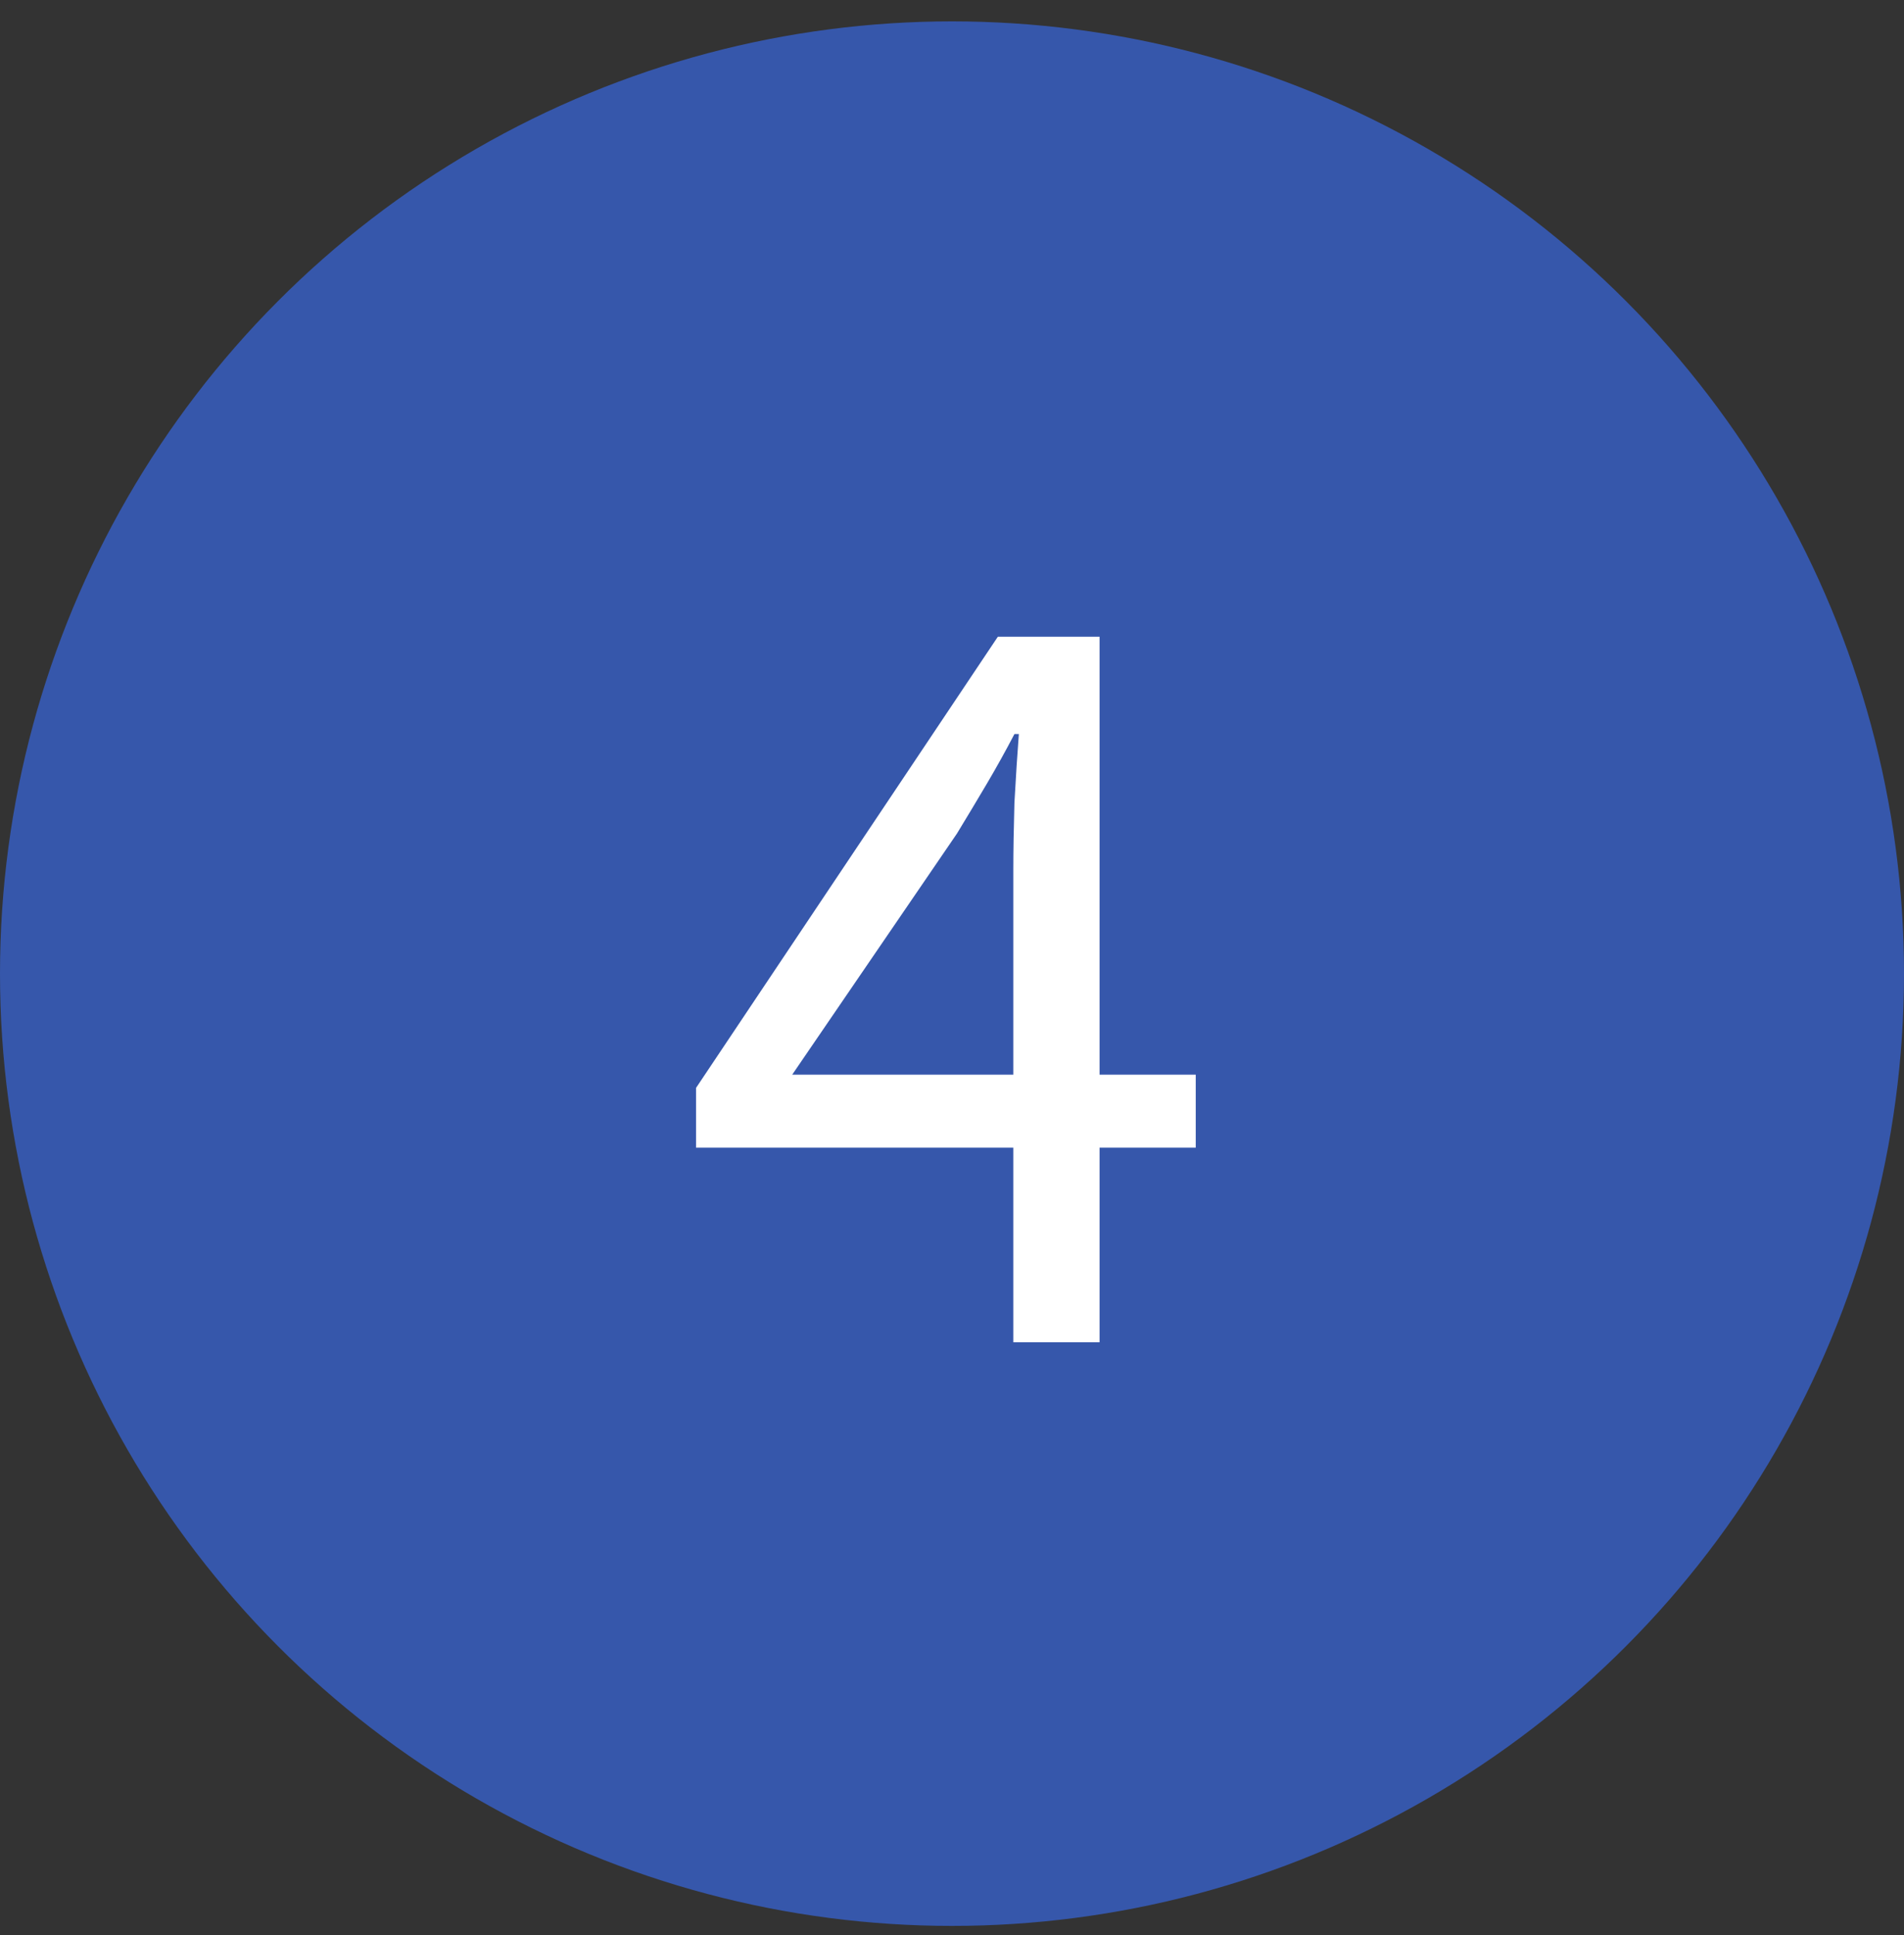
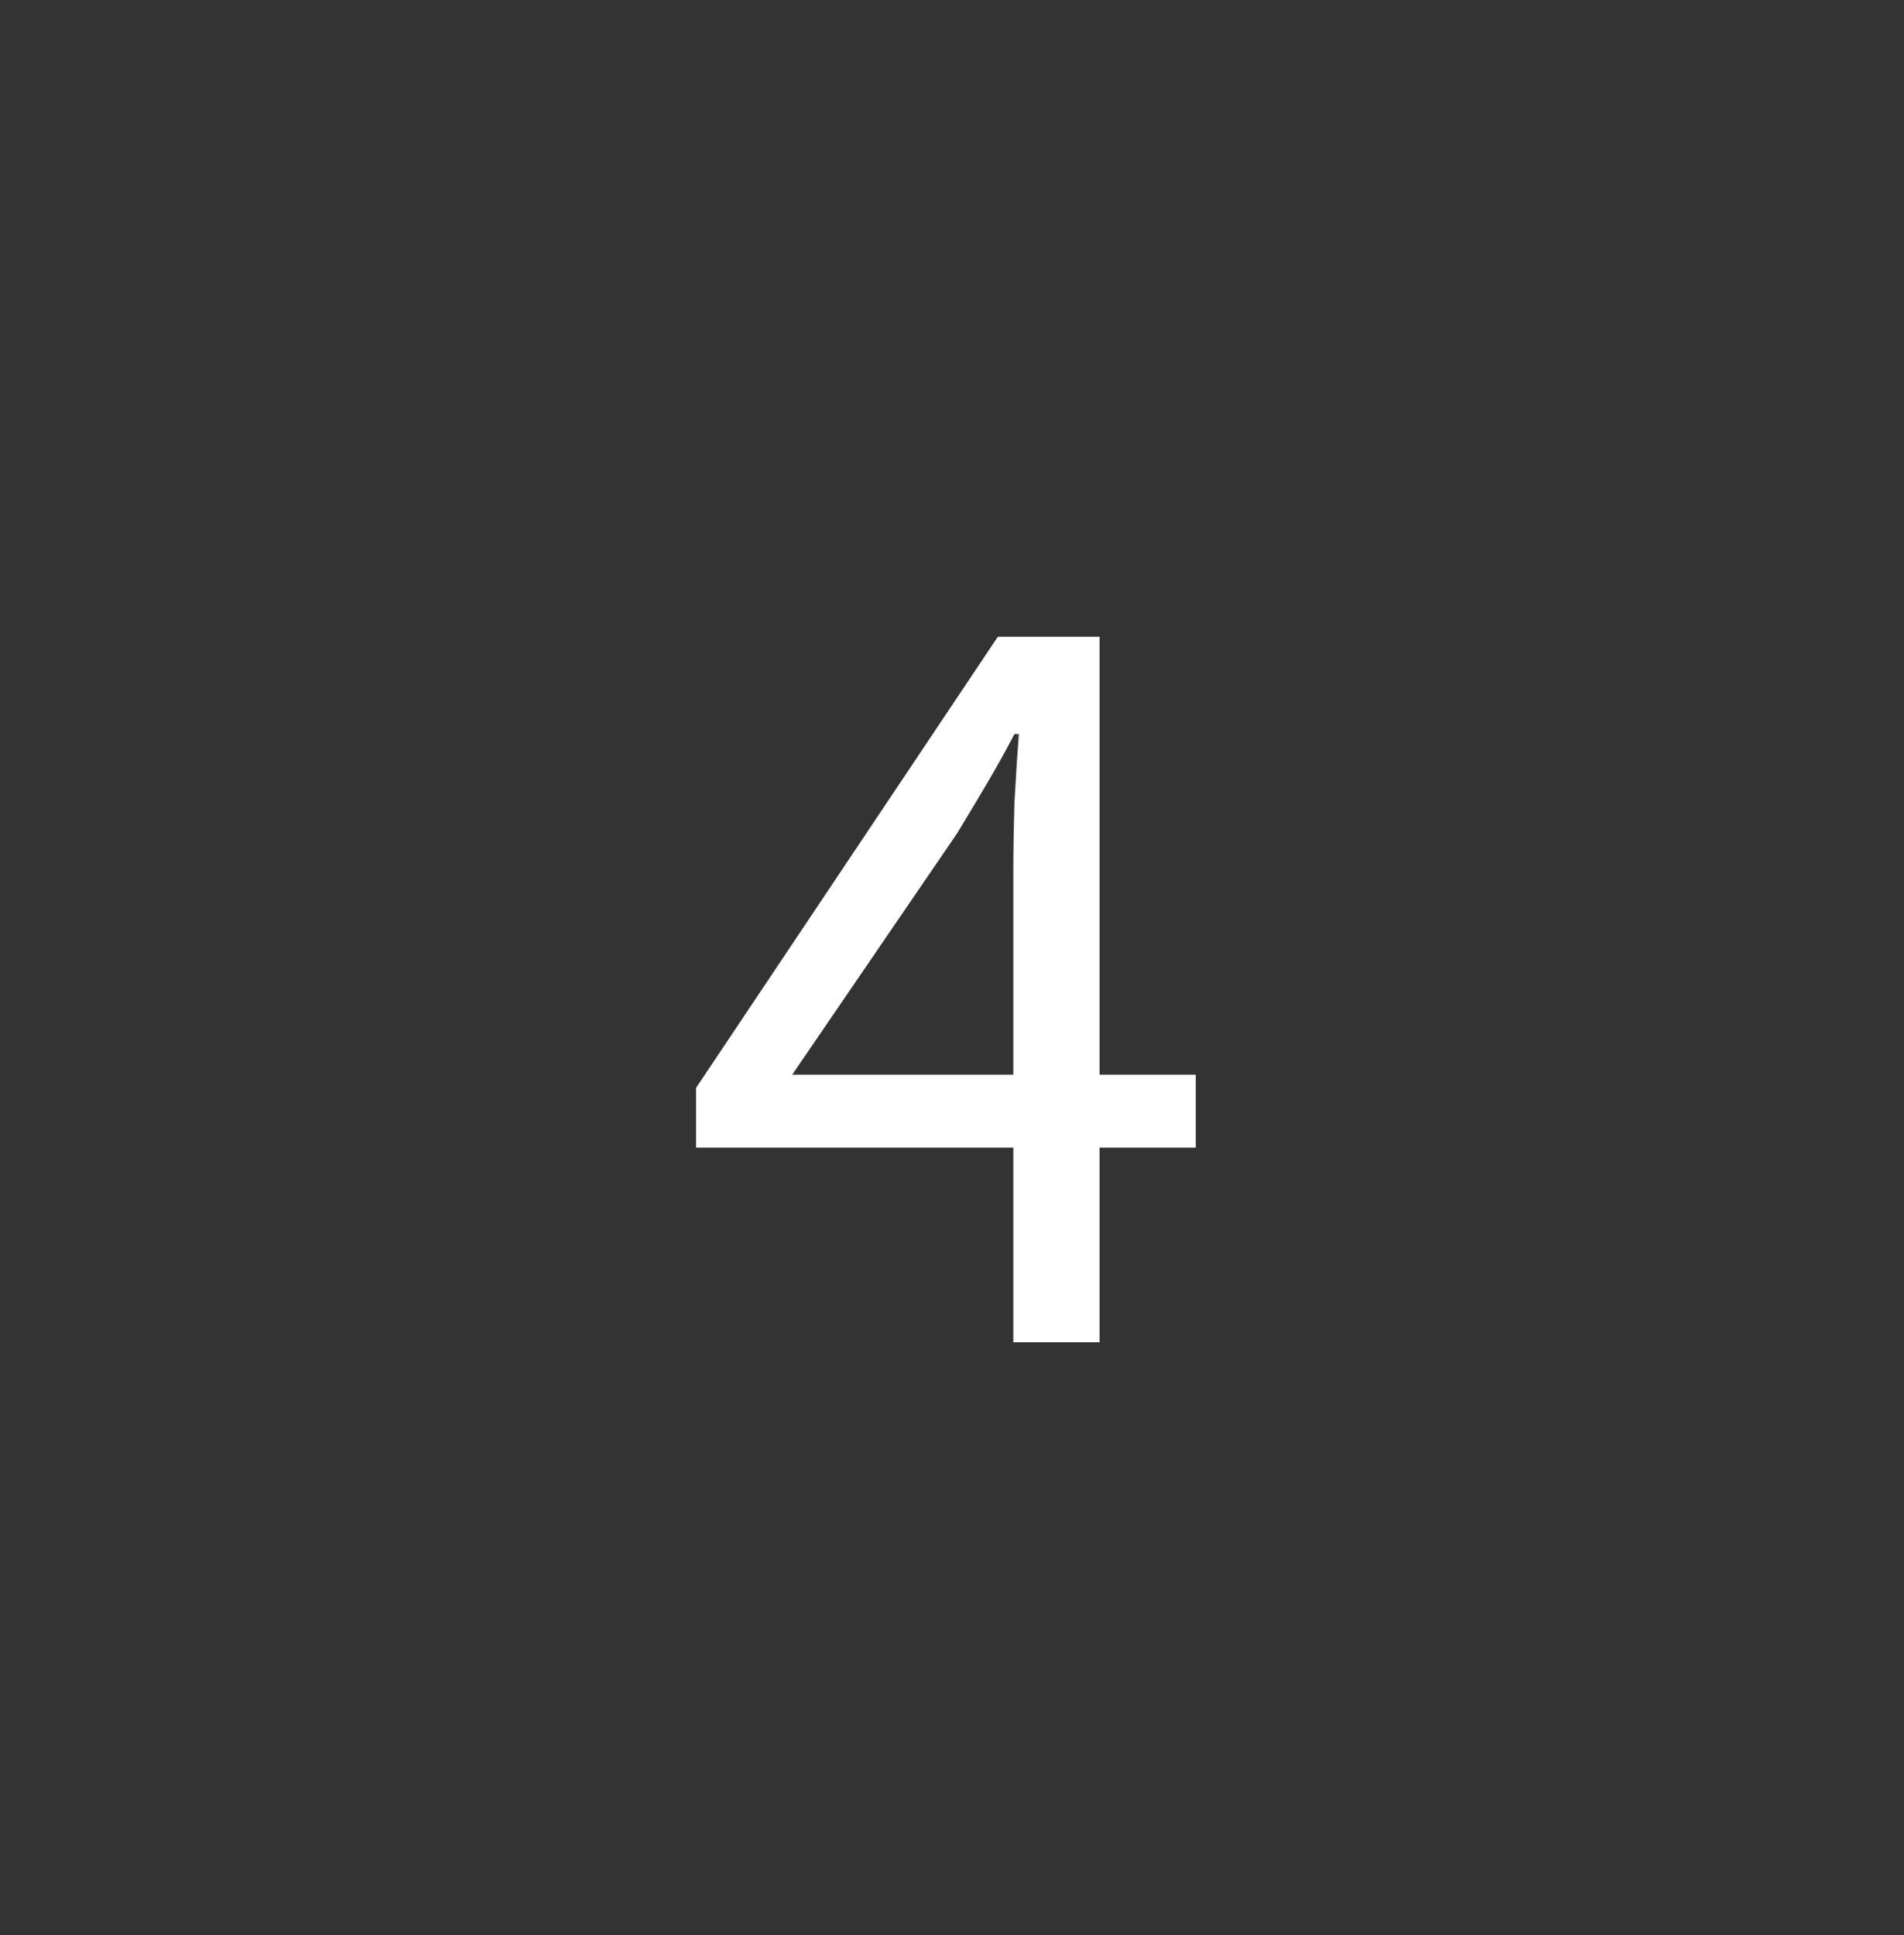
<svg xmlns="http://www.w3.org/2000/svg" width="62" height="63" viewBox="0 0 62 63" fill="none">
  <rect x="0" y="0" width="62" height="63" fill="#333333" stroke="none" />
-   <circle cx="31" cy="31.696" r="31" fill="#3657AB" />
  <path d="M32.997 43.696V37.36H22.665V35.416L32.493 20.728H35.805V34.984H38.937V37.36H35.805V43.696H32.997ZM25.797 34.984H32.997V28.324C32.997 27.7 33.009 26.968 33.033 26.128C33.081 25.264 33.129 24.52 33.177 23.896H33.033C32.745 24.448 32.445 24.988 32.133 25.516C31.821 26.044 31.497 26.584 31.161 27.136L25.797 34.984Z" fill="white" />
</svg>